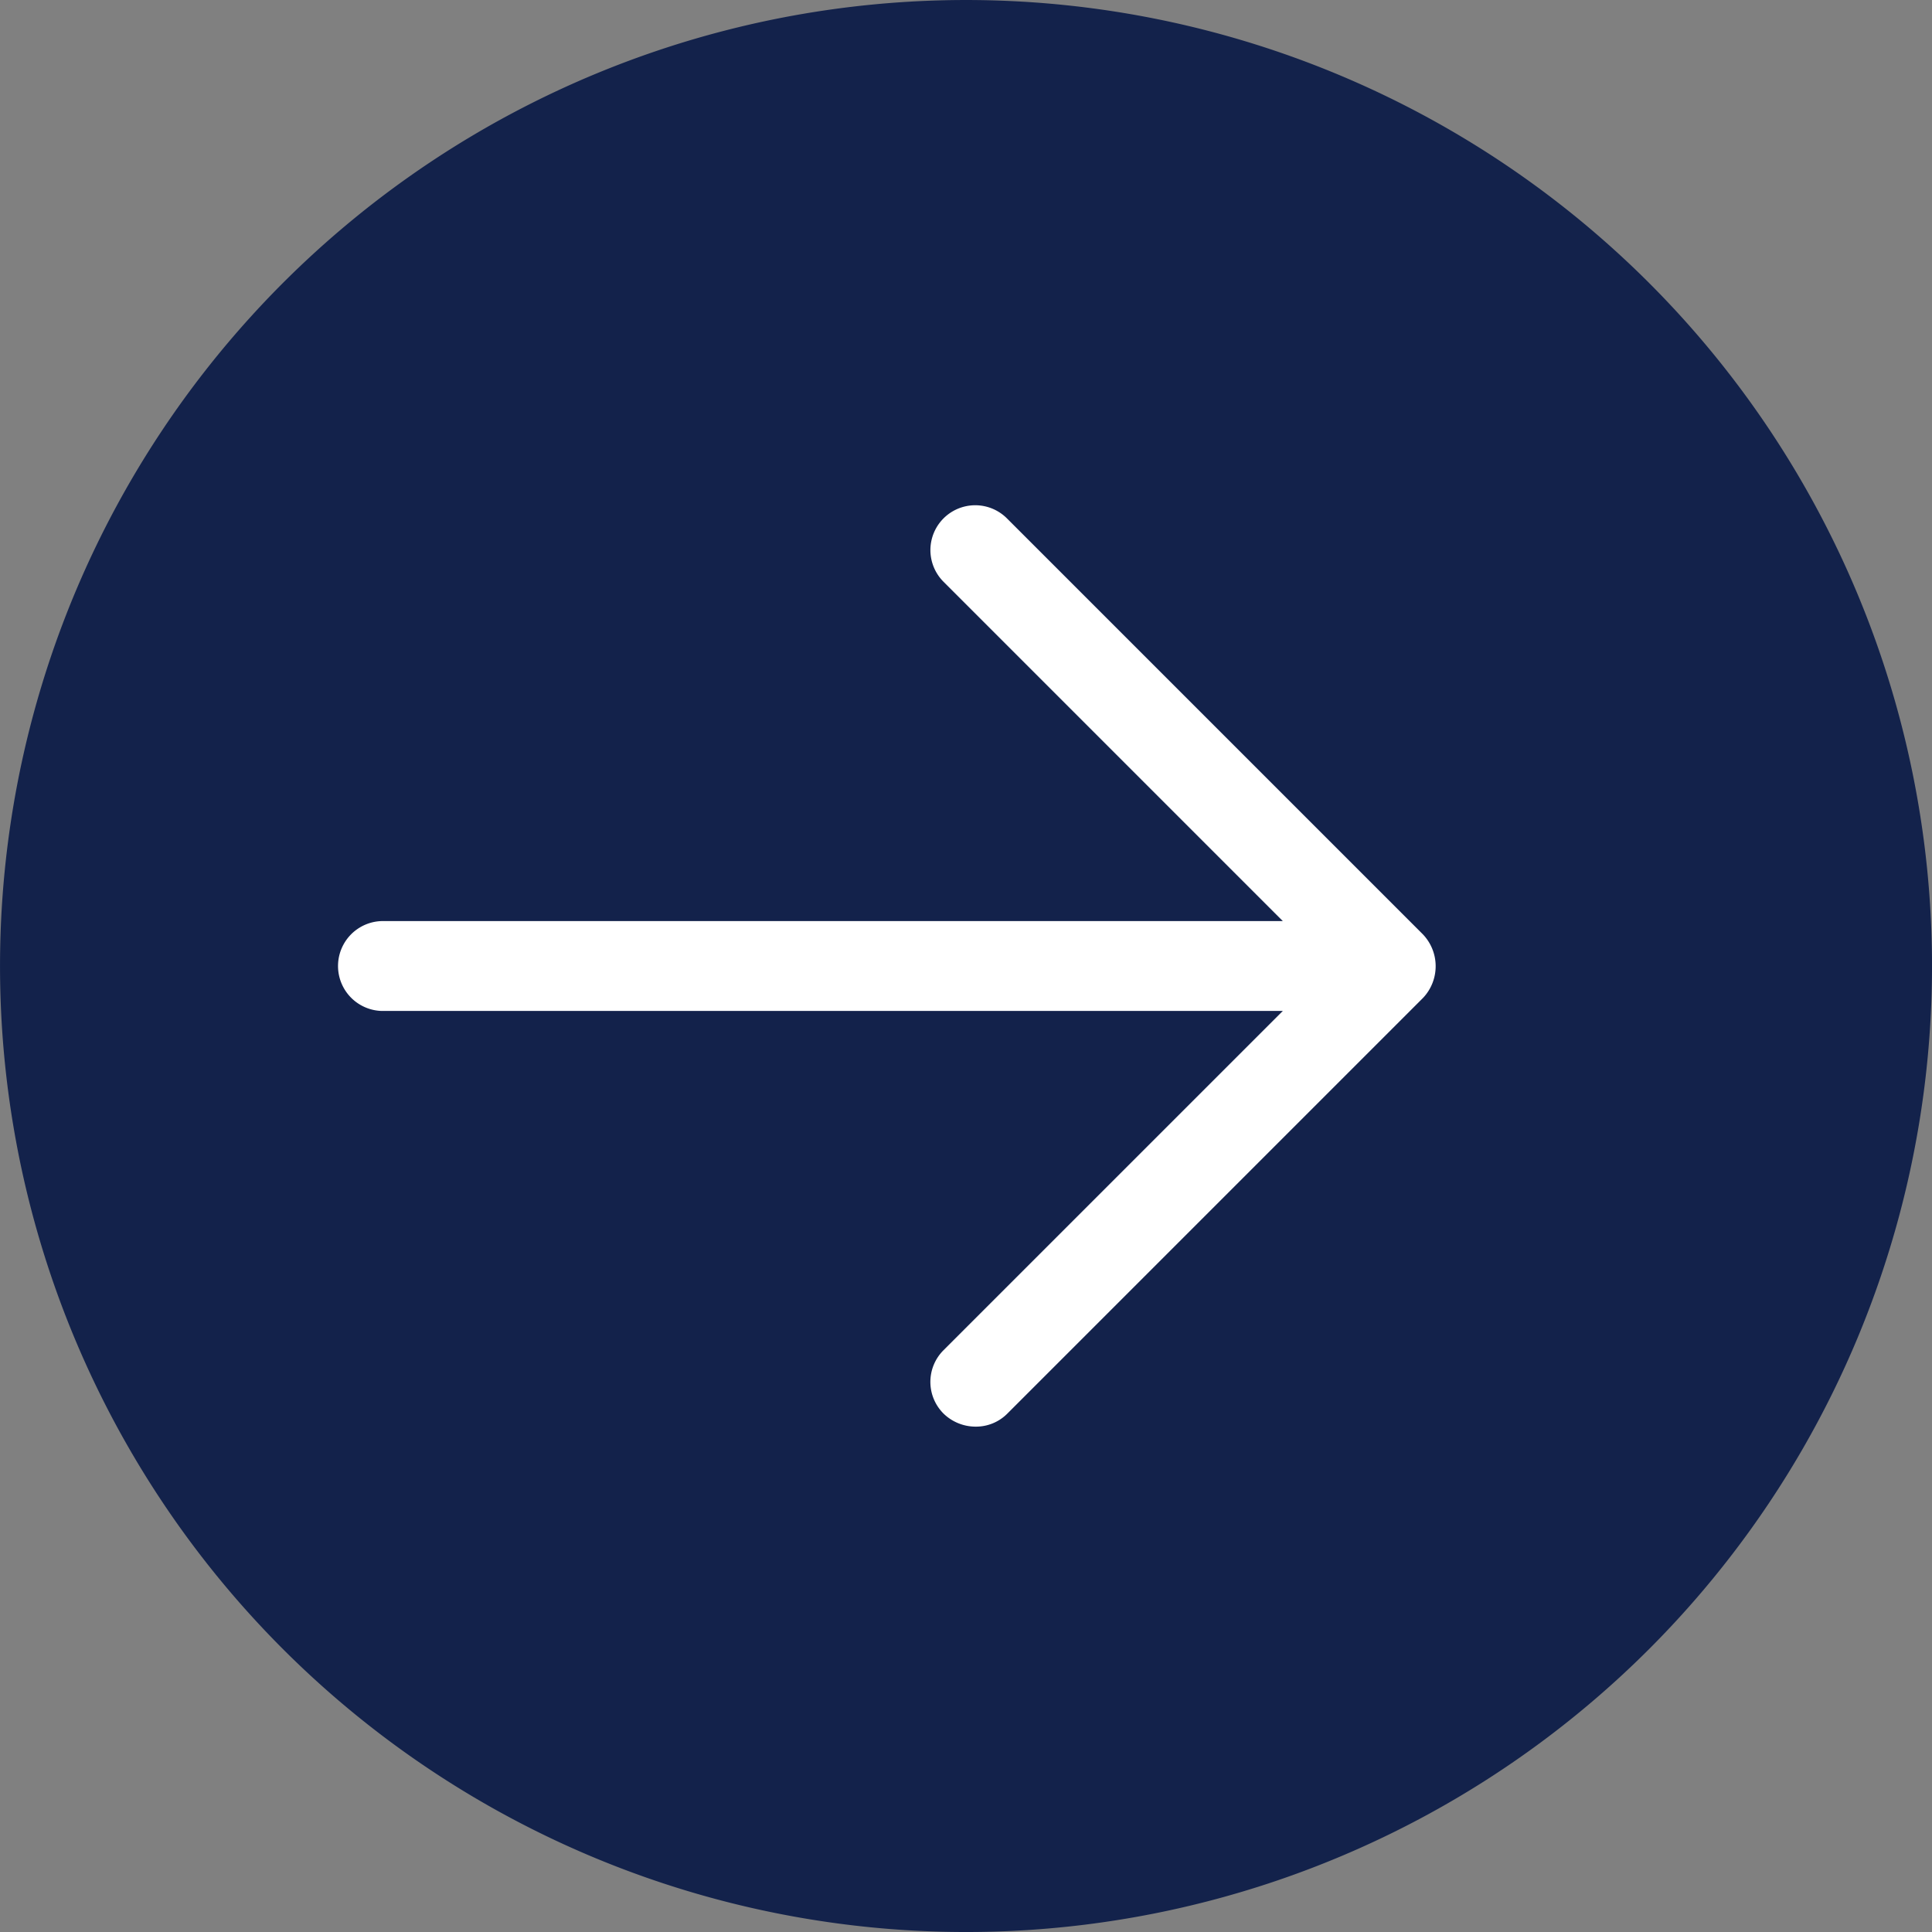
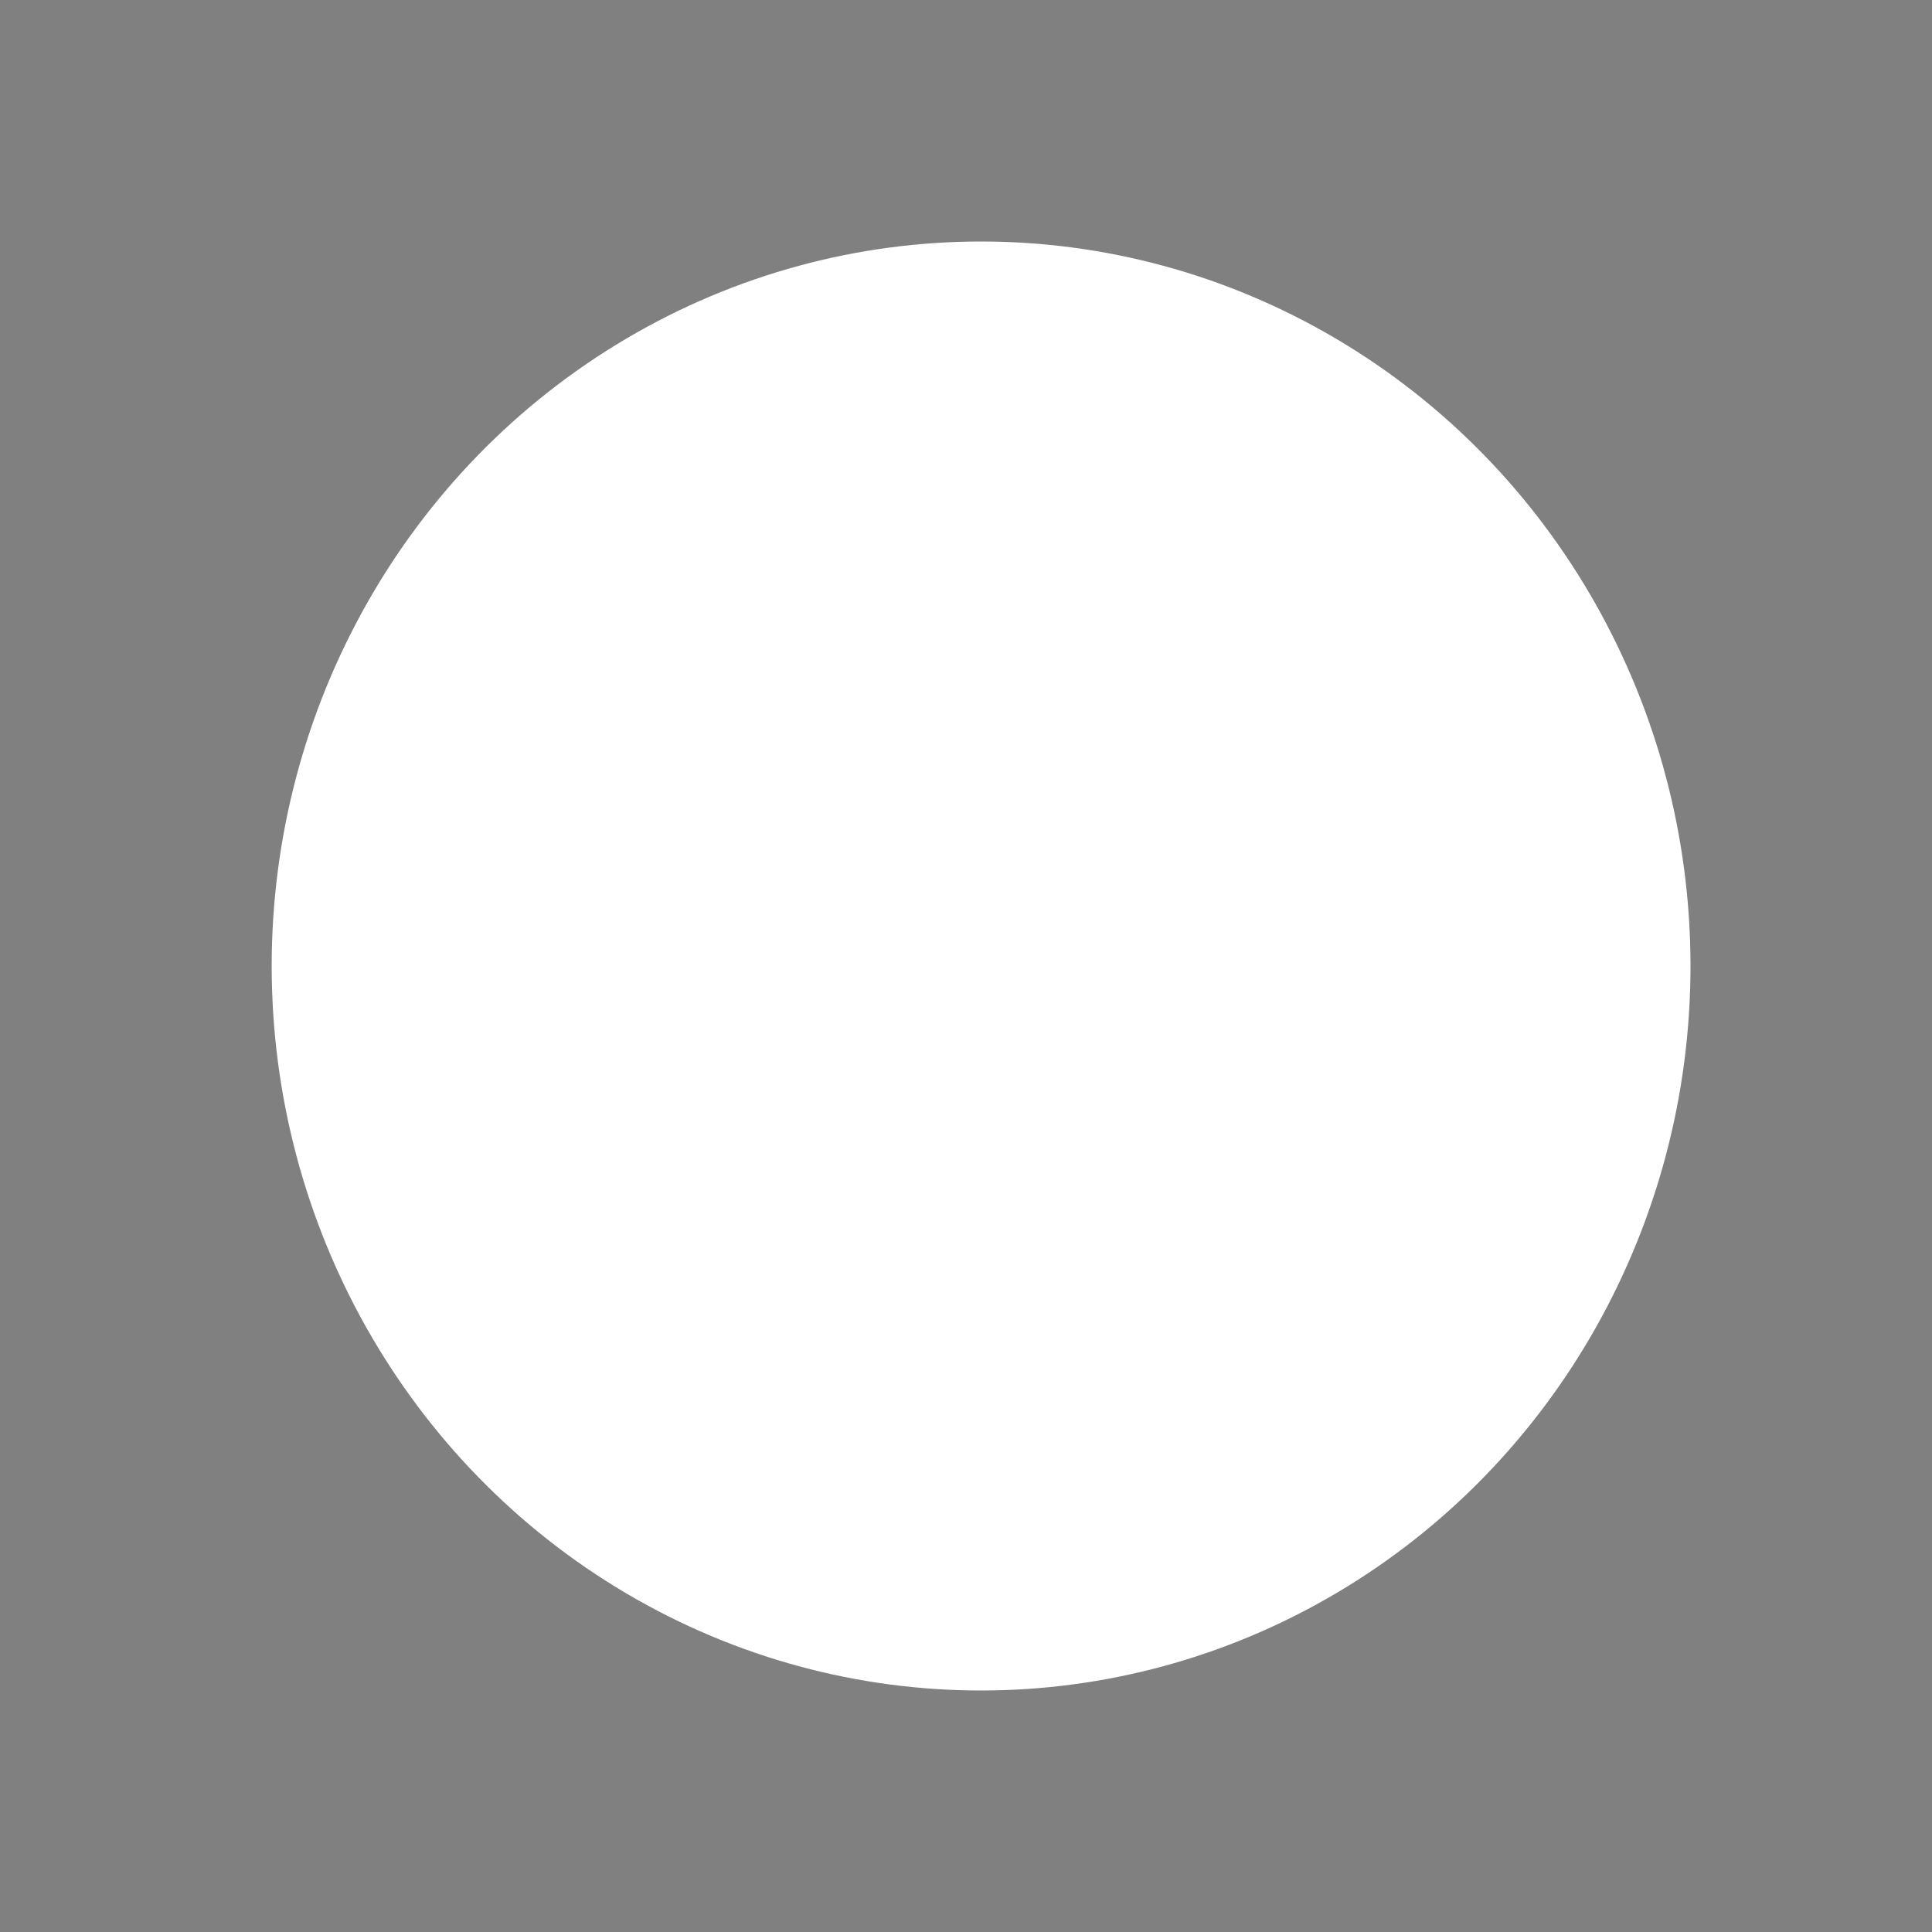
<svg xmlns="http://www.w3.org/2000/svg" width="64" height="64" viewBox="0 0 64 64">
  <rect x="0" y="0" width="64" height="64" fill="#808080" stroke="none" />
  <g transform="translate(-909 -400)">
    <ellipse cx="23.5" cy="24" rx="23.5" ry="24" transform="translate(918 408)" fill="#fff" />
-     <path d="M54.627,9.372a32,32,0,1,0,0,45.255,32,32,0,0,0,0-45.255ZM47.139,33.056l-13.77,13.77a1.461,1.461,0,0,1-1.057.432,1.524,1.524,0,0,1-1.057-.432,1.482,1.482,0,0,1,0-2.1L42.494,33.488H12.647a1.489,1.489,0,0,1,0-2.977H42.494L31.255,19.271a1.484,1.484,0,1,1,2.1-2.1l13.77,13.77a1.528,1.528,0,0,1,.015,2.114Zm0,0" transform="translate(909.001 400.001)" fill="#13224b" />
  </g>
</svg>